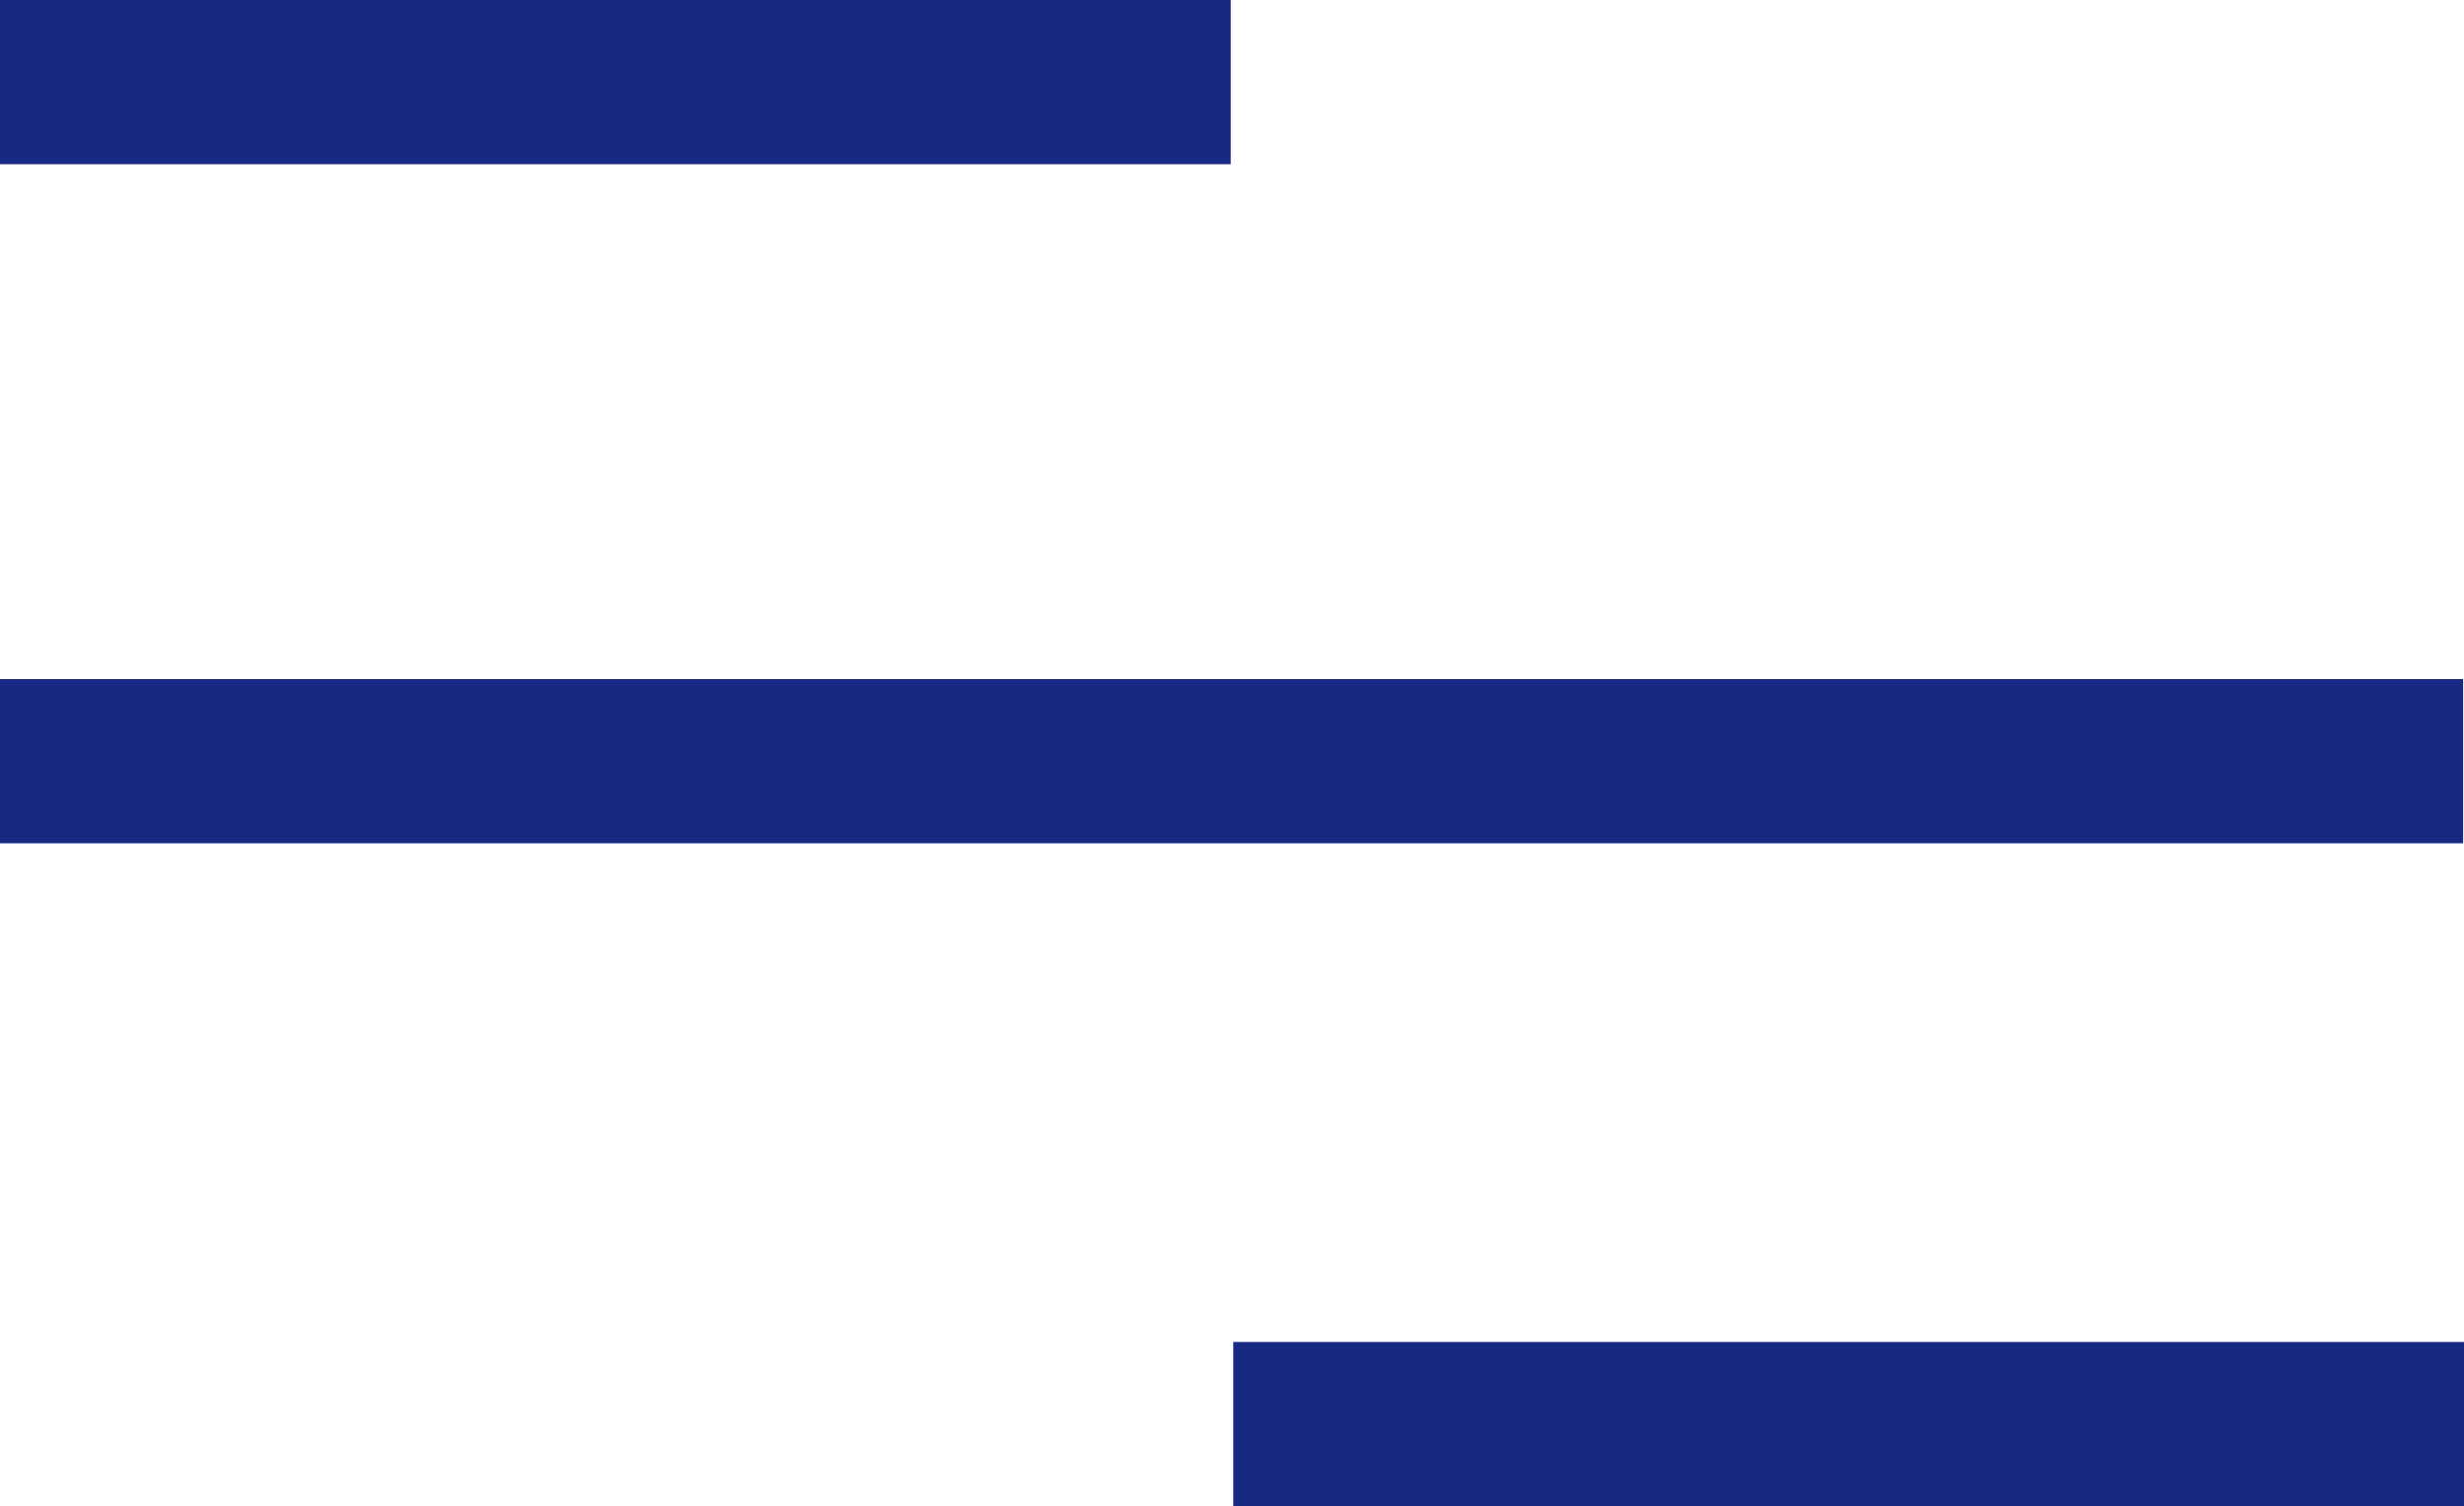
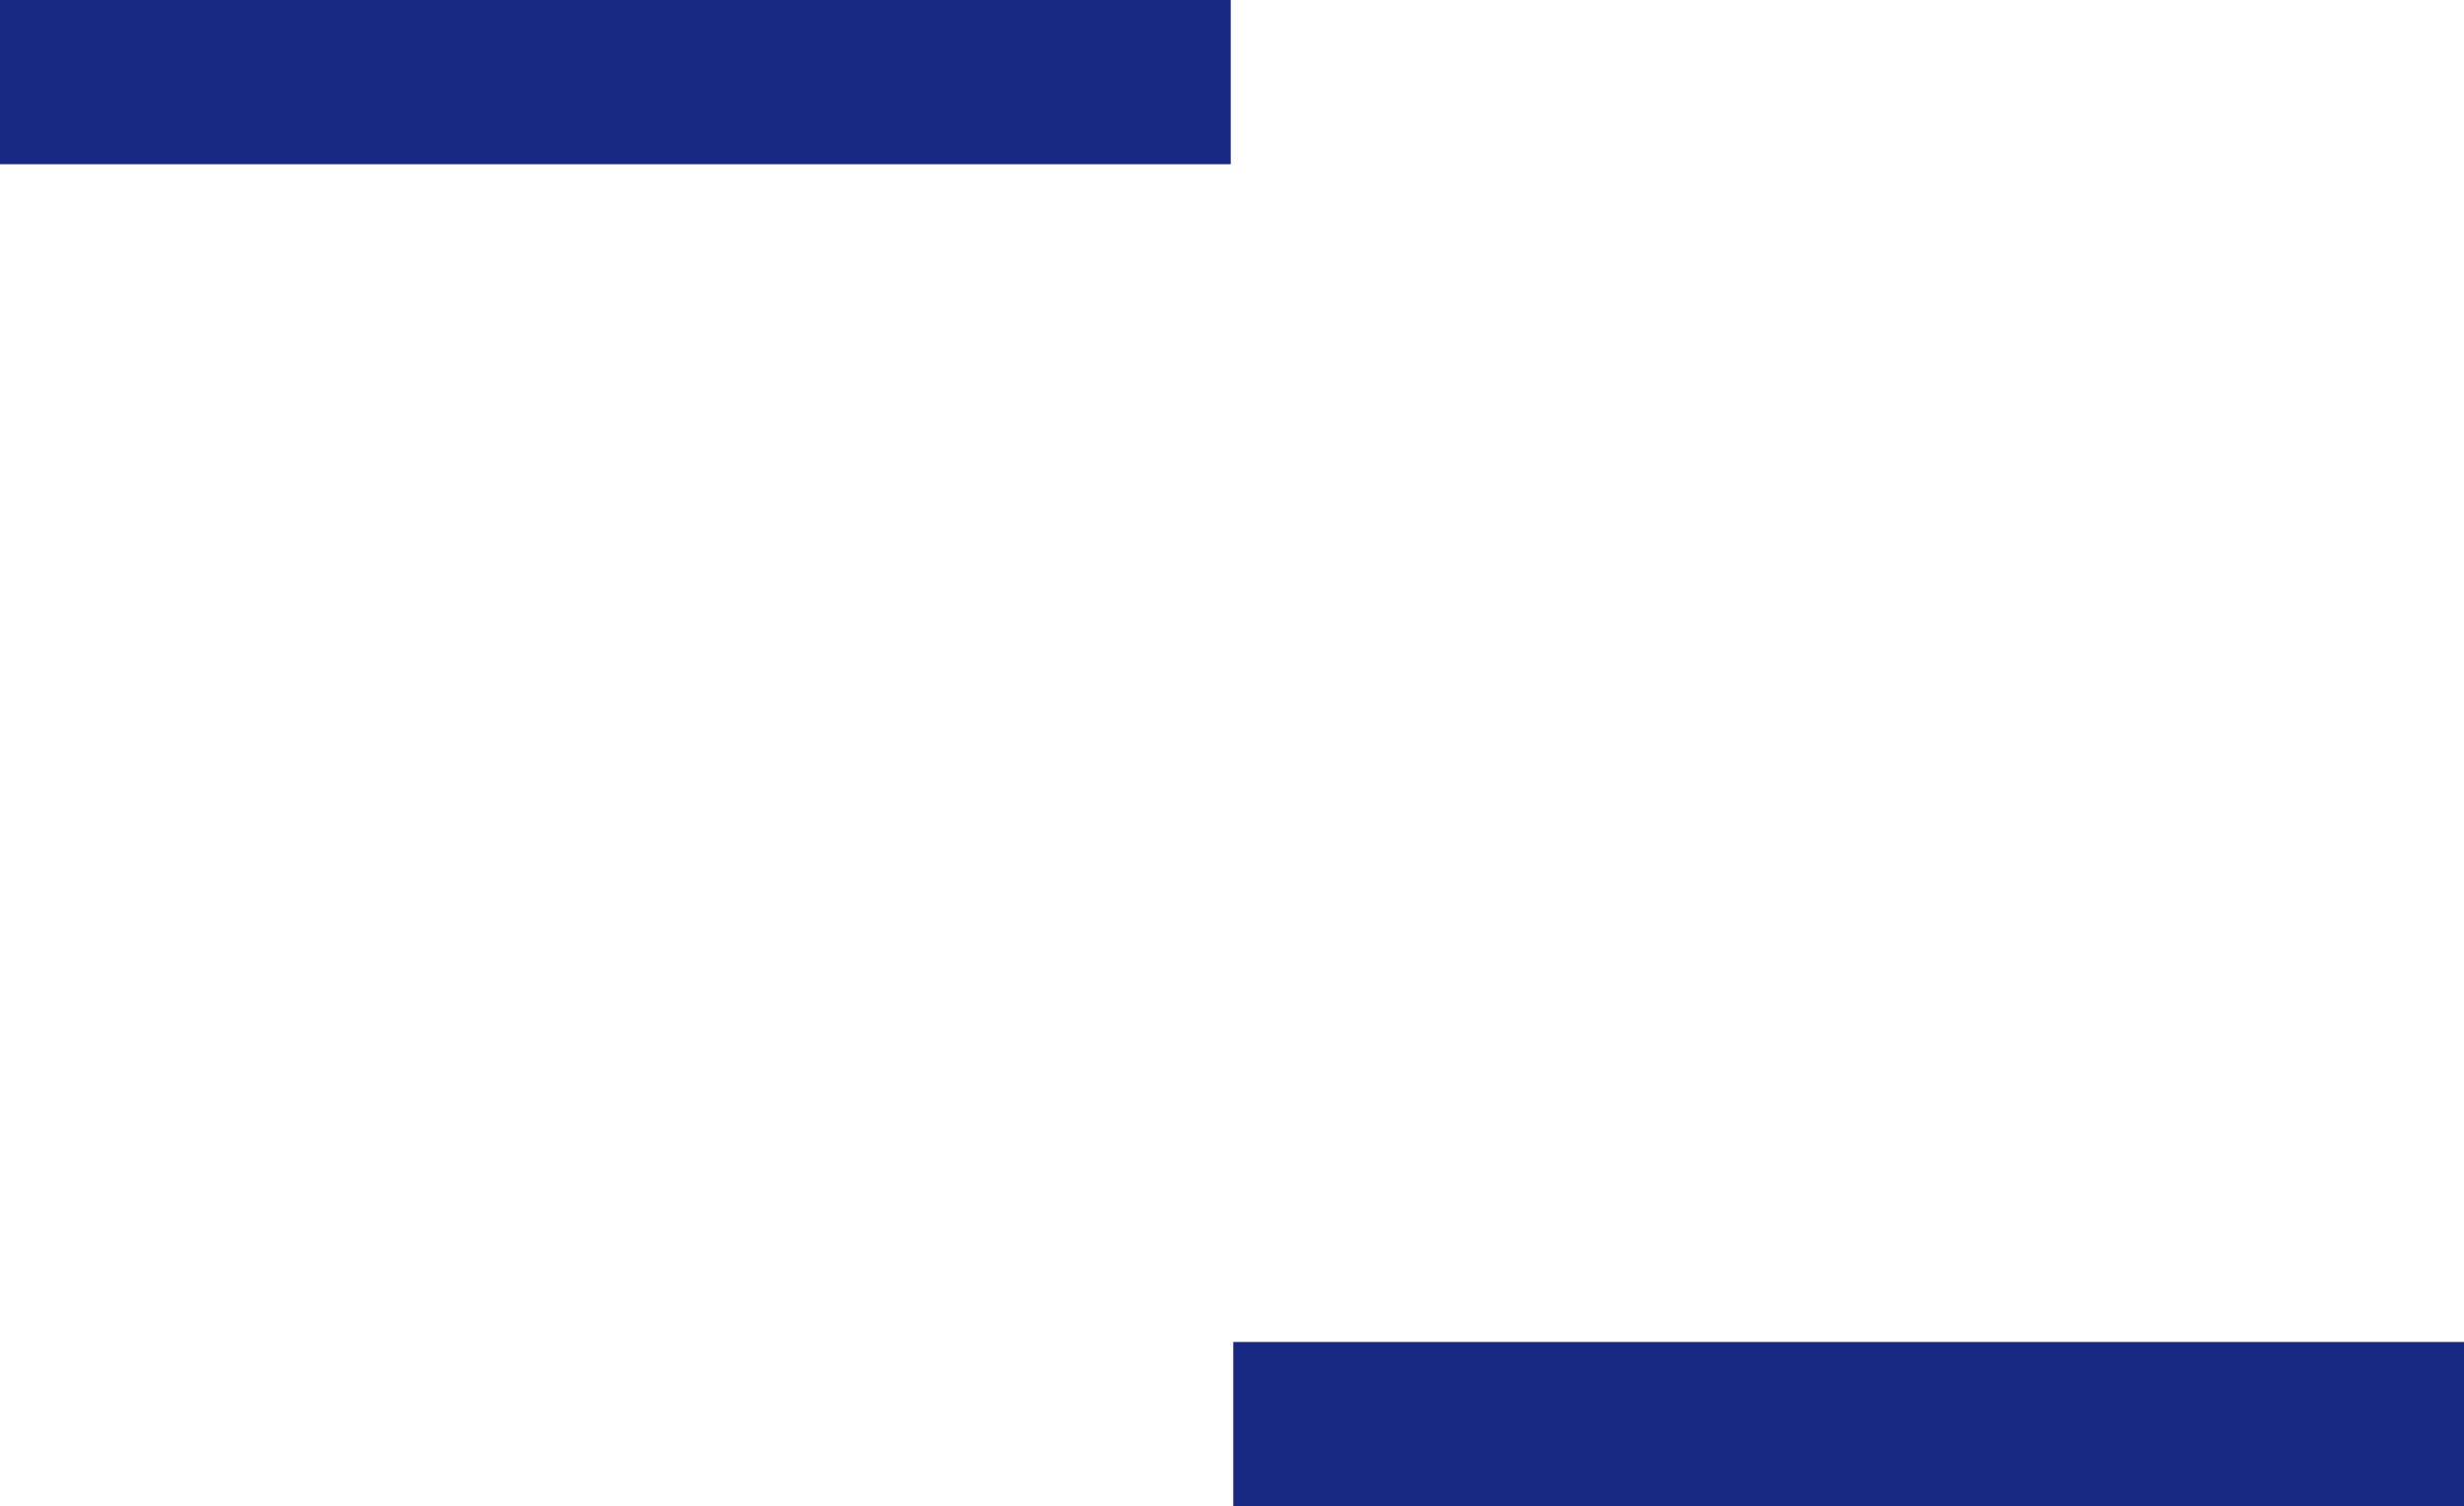
<svg xmlns="http://www.w3.org/2000/svg" xmlns:ns1="http://sodipodi.sourceforge.net/DTD/sodipodi-0.dtd" xmlns:ns2="http://www.inkscape.org/namespaces/inkscape" id="svg6" version="1.1" viewBox="0 0 30.011 18.345" height="18.345" width="30.011" ns1:docname="mobileheaderback.svg" ns2:version="0.92.4 (5da689c313, 2019-01-14)">
  <ns1:namedview pagecolor="#ffffff" bordercolor="#666666" borderopacity="1" objecttolerance="10" gridtolerance="10" guidetolerance="10" ns2:pageopacity="0" ns2:pageshadow="2" ns2:window-width="1548" ns2:window-height="1178" id="namedview10" showgrid="false" ns2:zoom="12.295492" ns2:cx="15.0055" ns2:cy="9.1724997" ns2:window-x="0" ns2:window-y="0" ns2:window-maximized="0" ns2:current-layer="svg6" />
  <defs id="defs10" />
  <g style="fill:#172983;fill-opacity:1" transform="translate(-9,-59.838)" data-name="Group 103" id="Group_103">
    <rect style="fill:#172983;fill-opacity:1" y="0" x="0" transform="translate(9,59.838)" height="2" width="14.99" data-name="Rectangle 123" id="Rectangle_123" />
-     <rect style="fill:#172983;fill-opacity:1" y="0" x="0" transform="translate(9,68.109)" height="2" width="30" data-name="Rectangle 124" id="Rectangle_124" />
    <rect style="fill:#172983;fill-opacity:1" y="0" x="0" transform="translate(24.021,76.183)" height="2" width="14.99" data-name="Rectangle 125" id="Rectangle_125" />
  </g>
</svg>